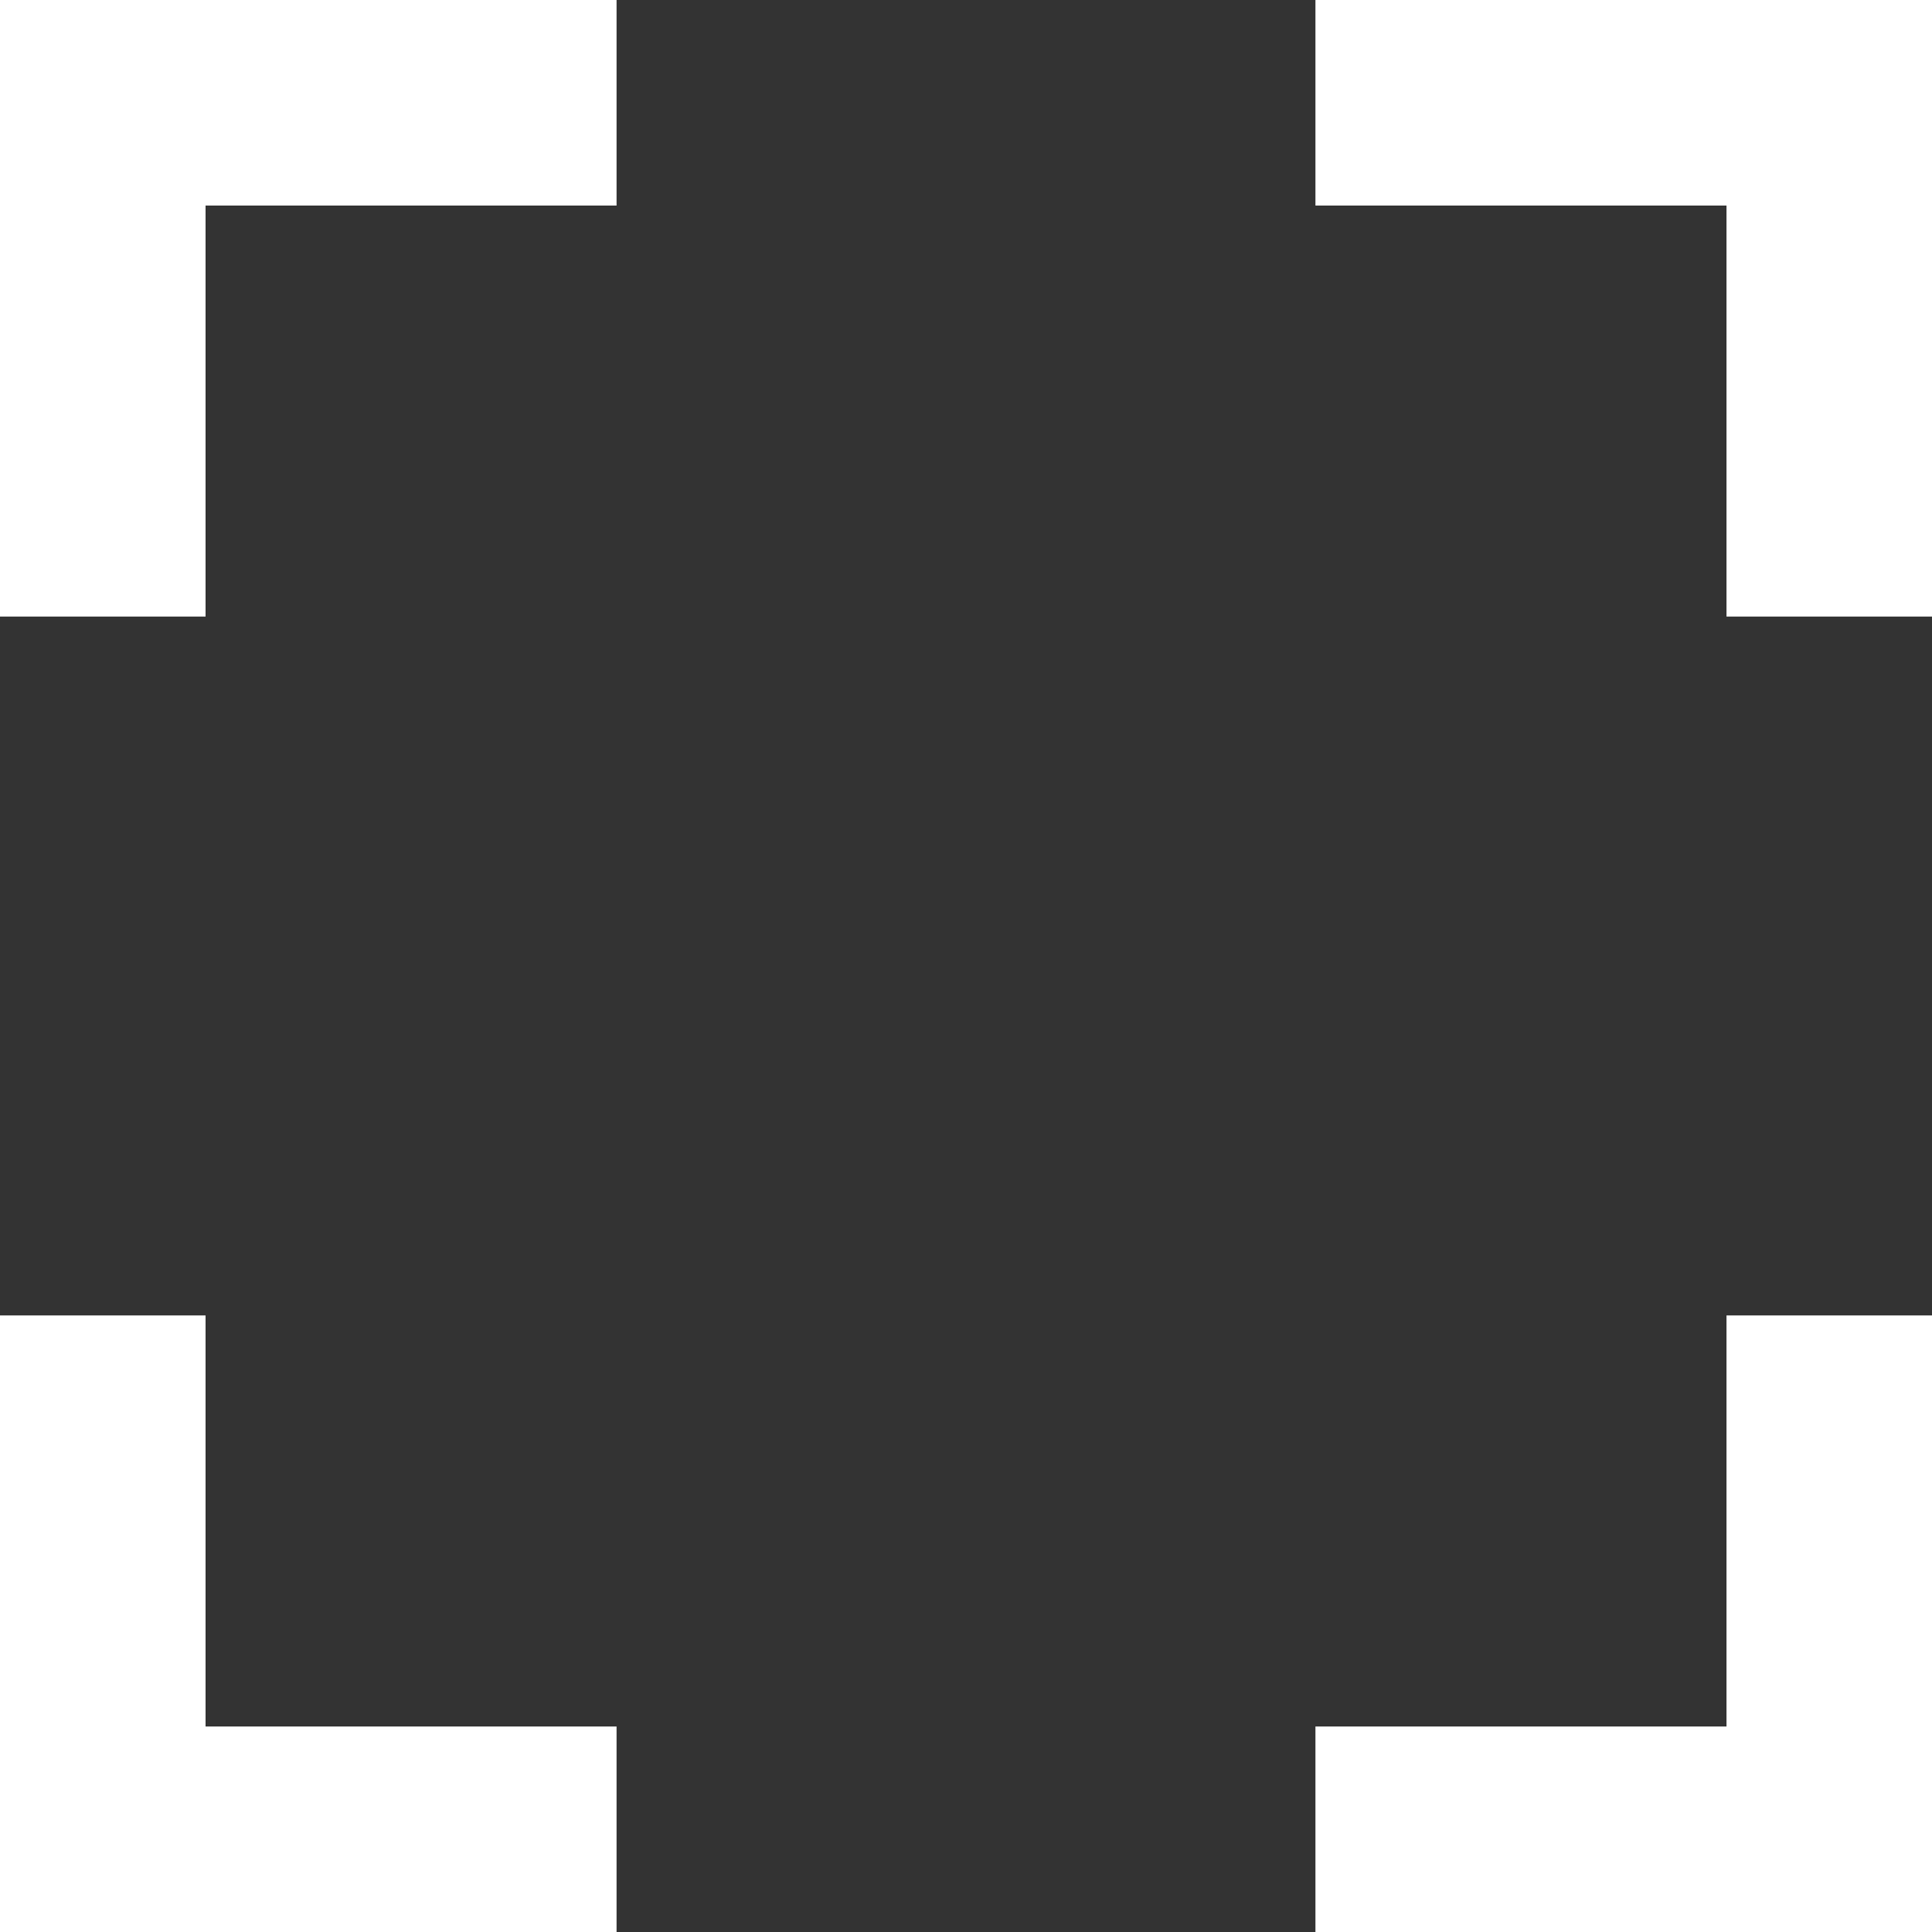
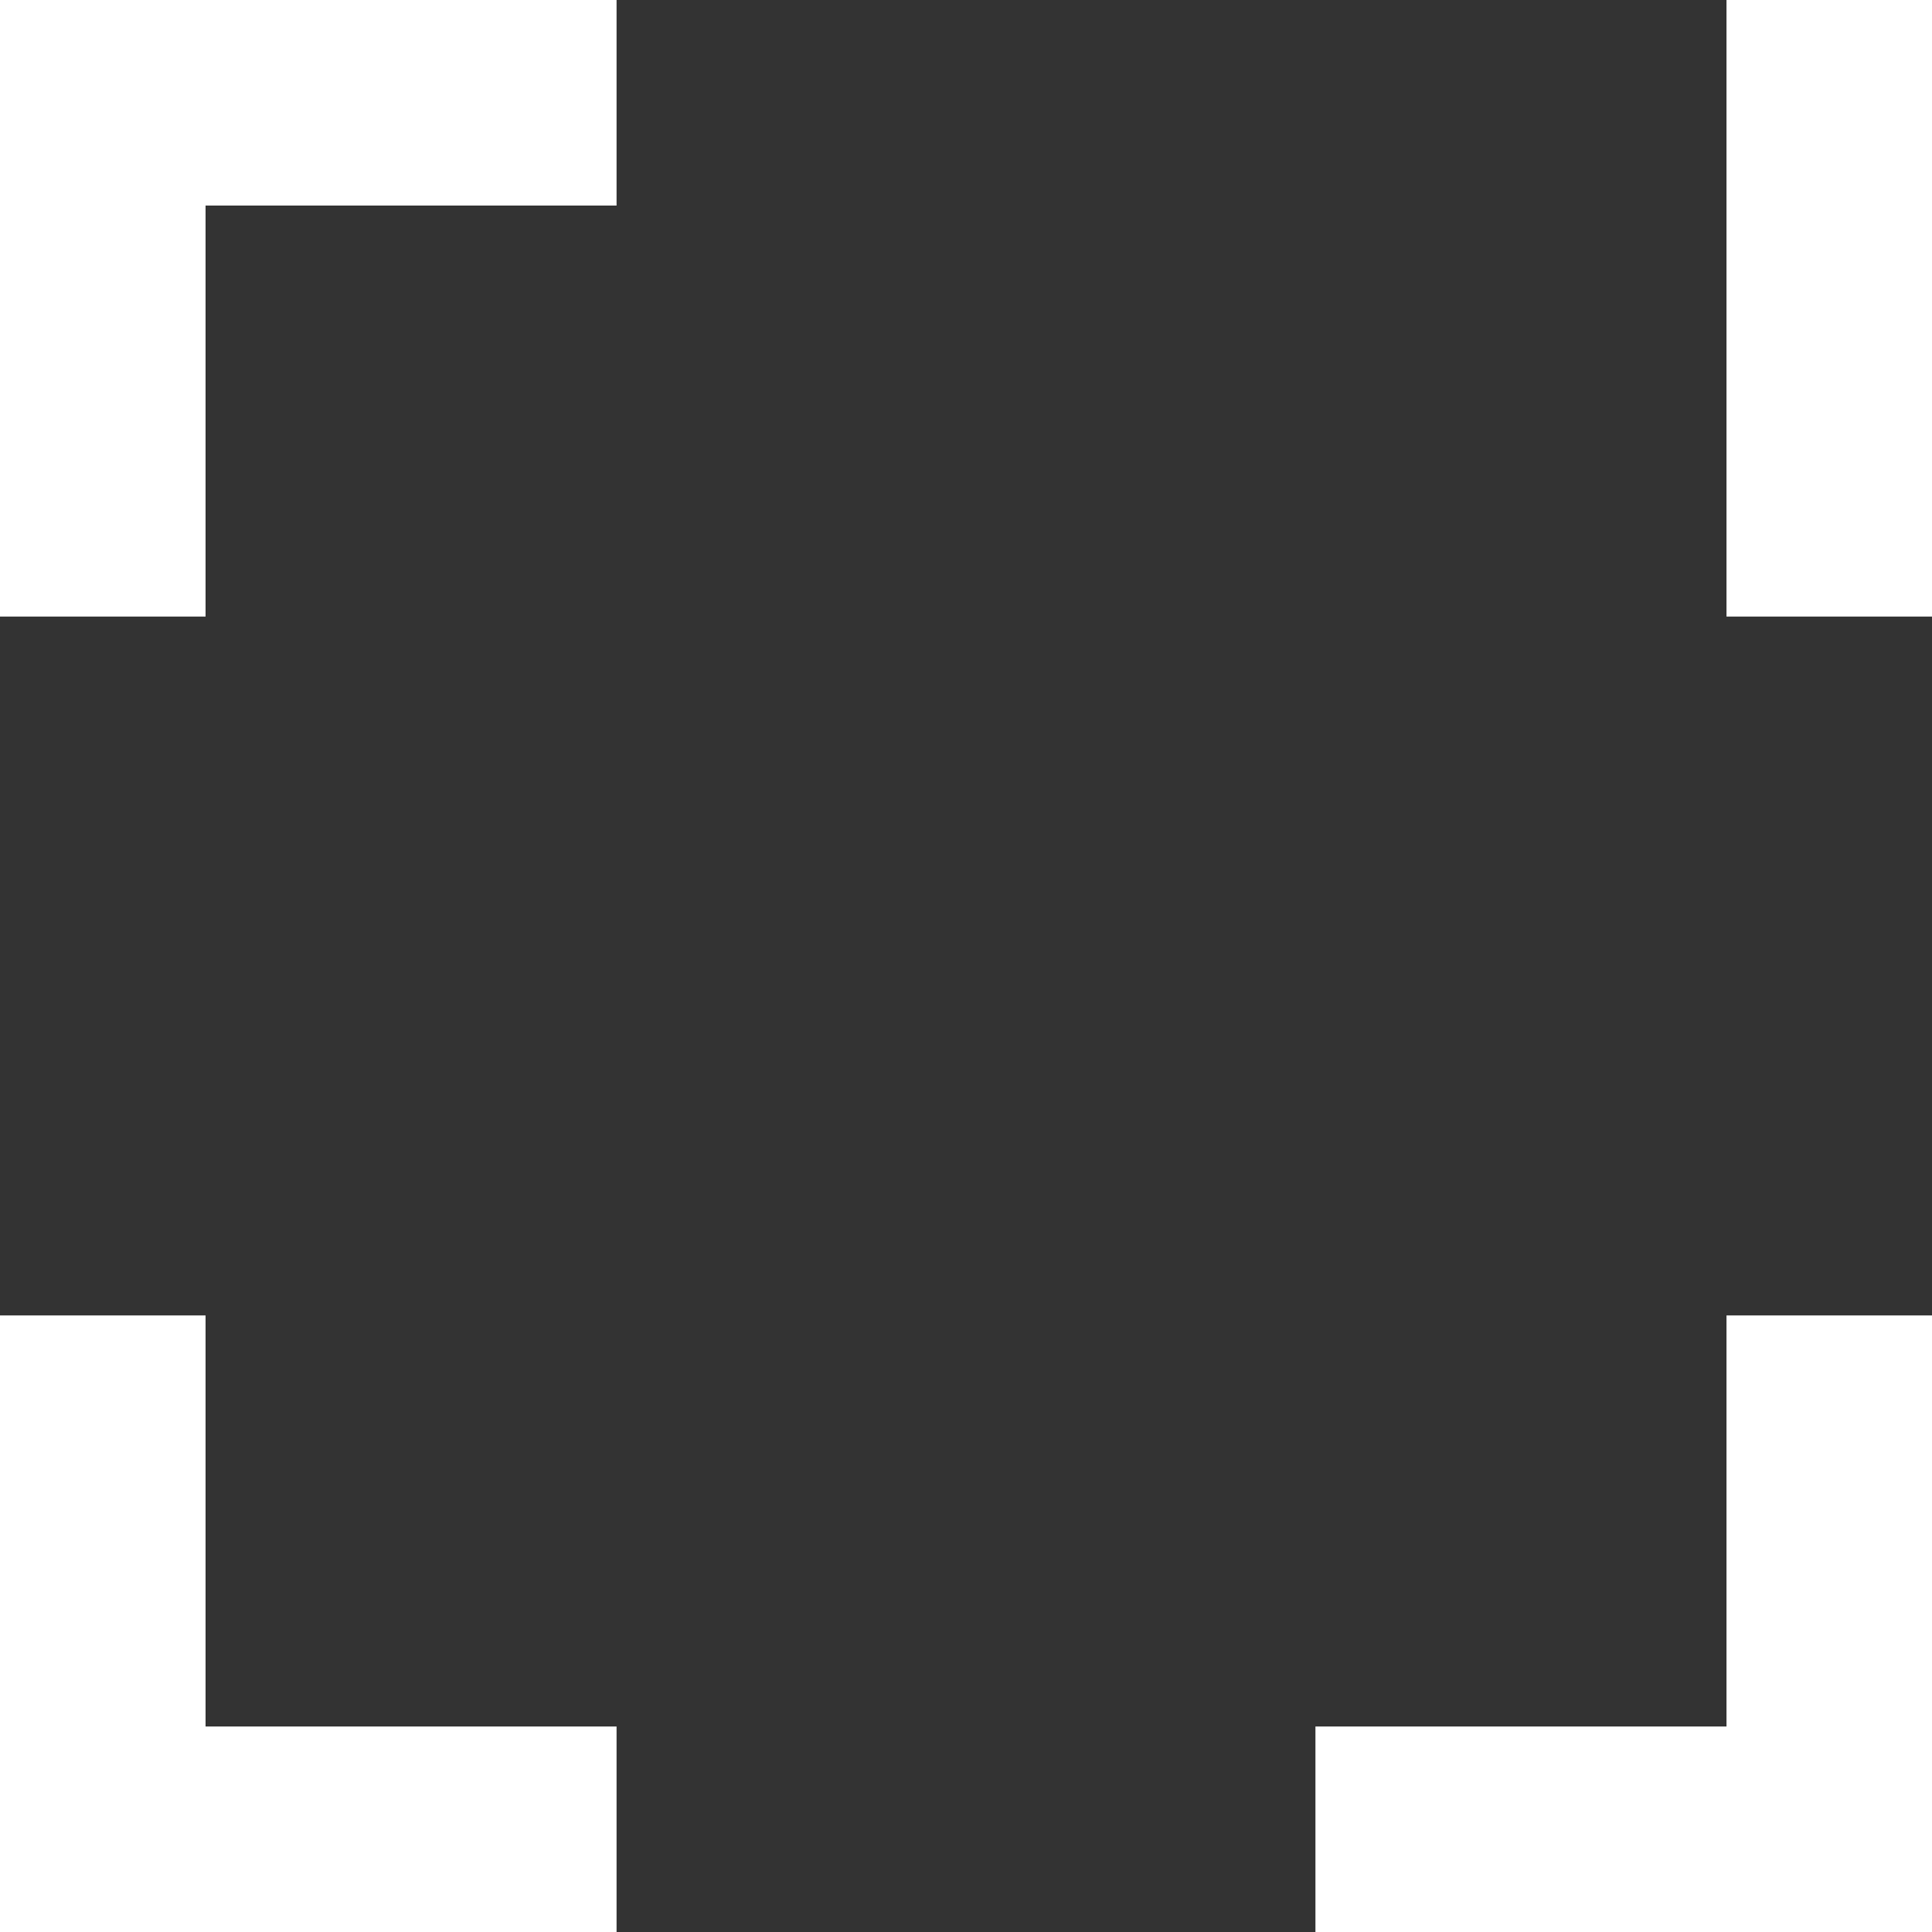
<svg xmlns="http://www.w3.org/2000/svg" width="38" height="38" viewBox="0 0 38 38" fill="none">
  <rect x="0" y="0" width="38" height="38" fill="#333333" stroke="none" />
  <path fill-rule="evenodd" clip-rule="evenodd" d="M0 25.873H4.043V38.001H0V25.873Z" fill="white" />
  <path fill-rule="evenodd" clip-rule="evenodd" d="M12.127 33.958V38.001H0V33.958H12.127Z" fill="white" />
  <path fill-rule="evenodd" clip-rule="evenodd" d="M38 25.873H33.958V38.001H38V25.873Z" fill="white" />
  <path fill-rule="evenodd" clip-rule="evenodd" d="M25.873 33.958V38.001H38V33.958H25.873Z" fill="white" />
  <path fill-rule="evenodd" clip-rule="evenodd" d="M0 12.127H4.043V0H0V12.127Z" fill="white" />
-   <path fill-rule="evenodd" clip-rule="evenodd" d="M12.127 4.043V0H0V4.043H12.127Z" fill="white" />
+   <path fill-rule="evenodd" clip-rule="evenodd" d="M12.127 4.043V0H0V4.043H12.127" fill="white" />
  <path fill-rule="evenodd" clip-rule="evenodd" d="M38 12.127H33.958V0H38V12.127Z" fill="white" />
-   <path fill-rule="evenodd" clip-rule="evenodd" d="M25.873 4.043V0H38V4.043H25.873Z" fill="white" />
</svg>